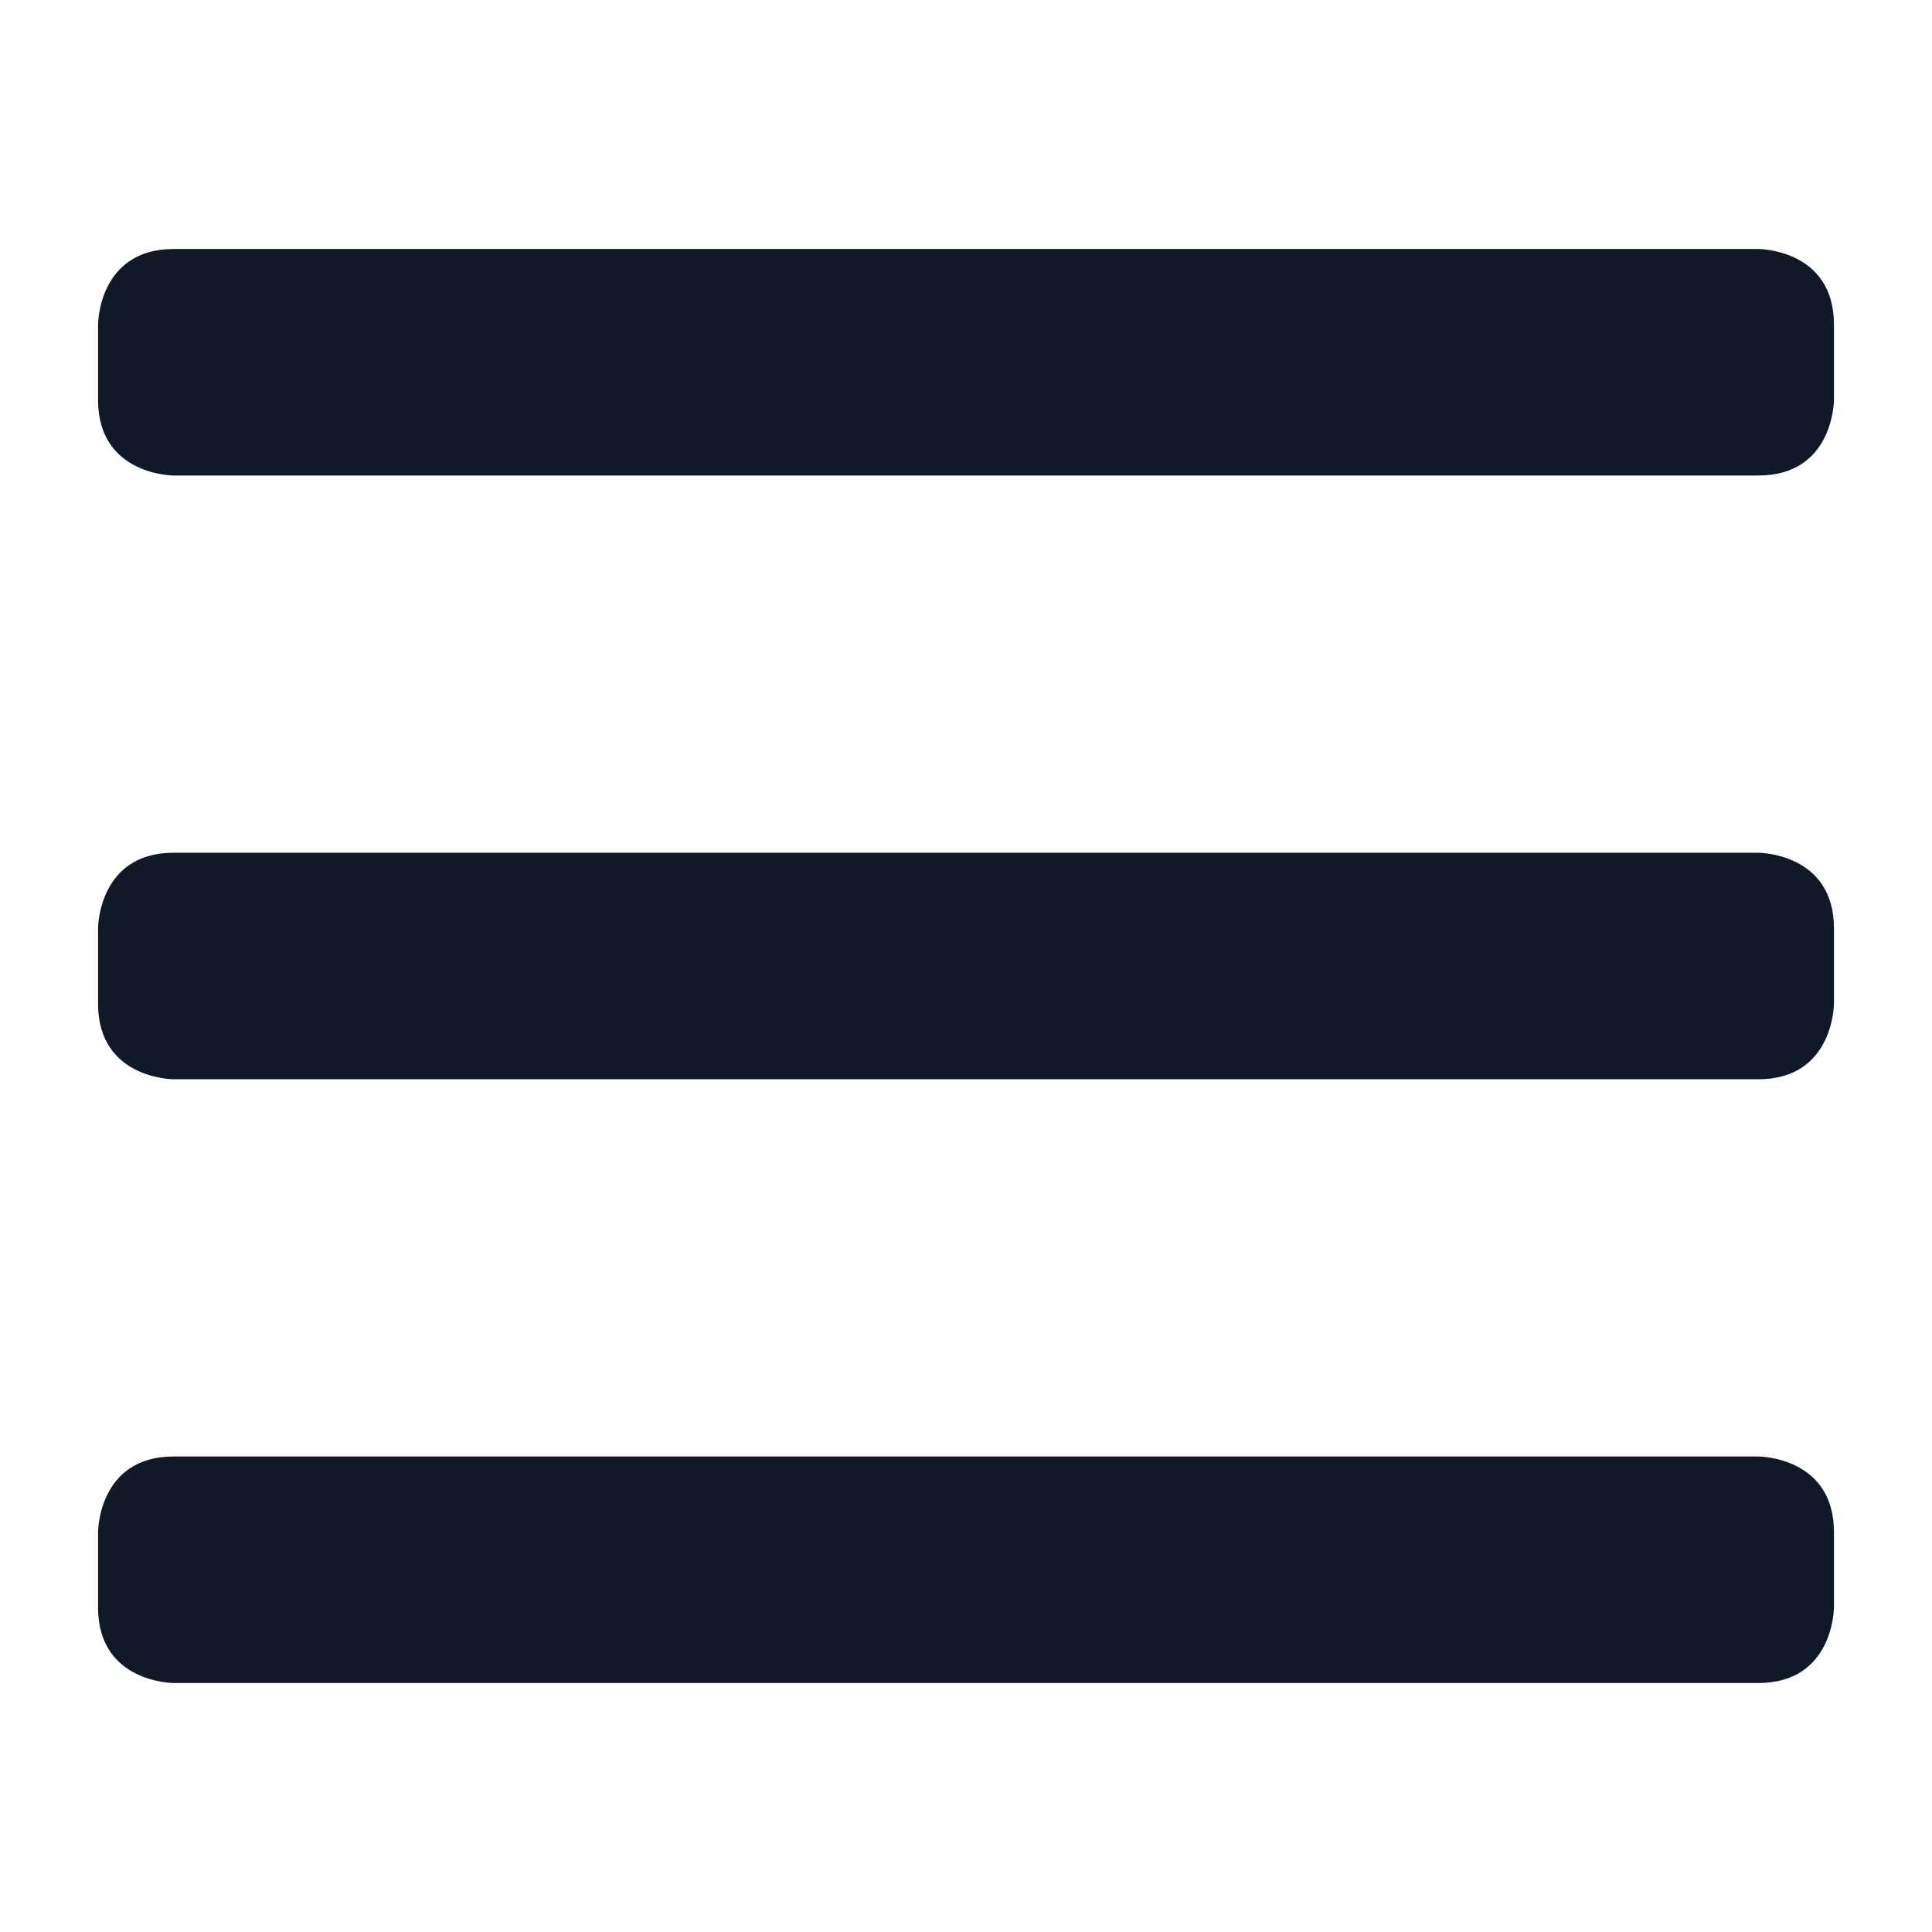
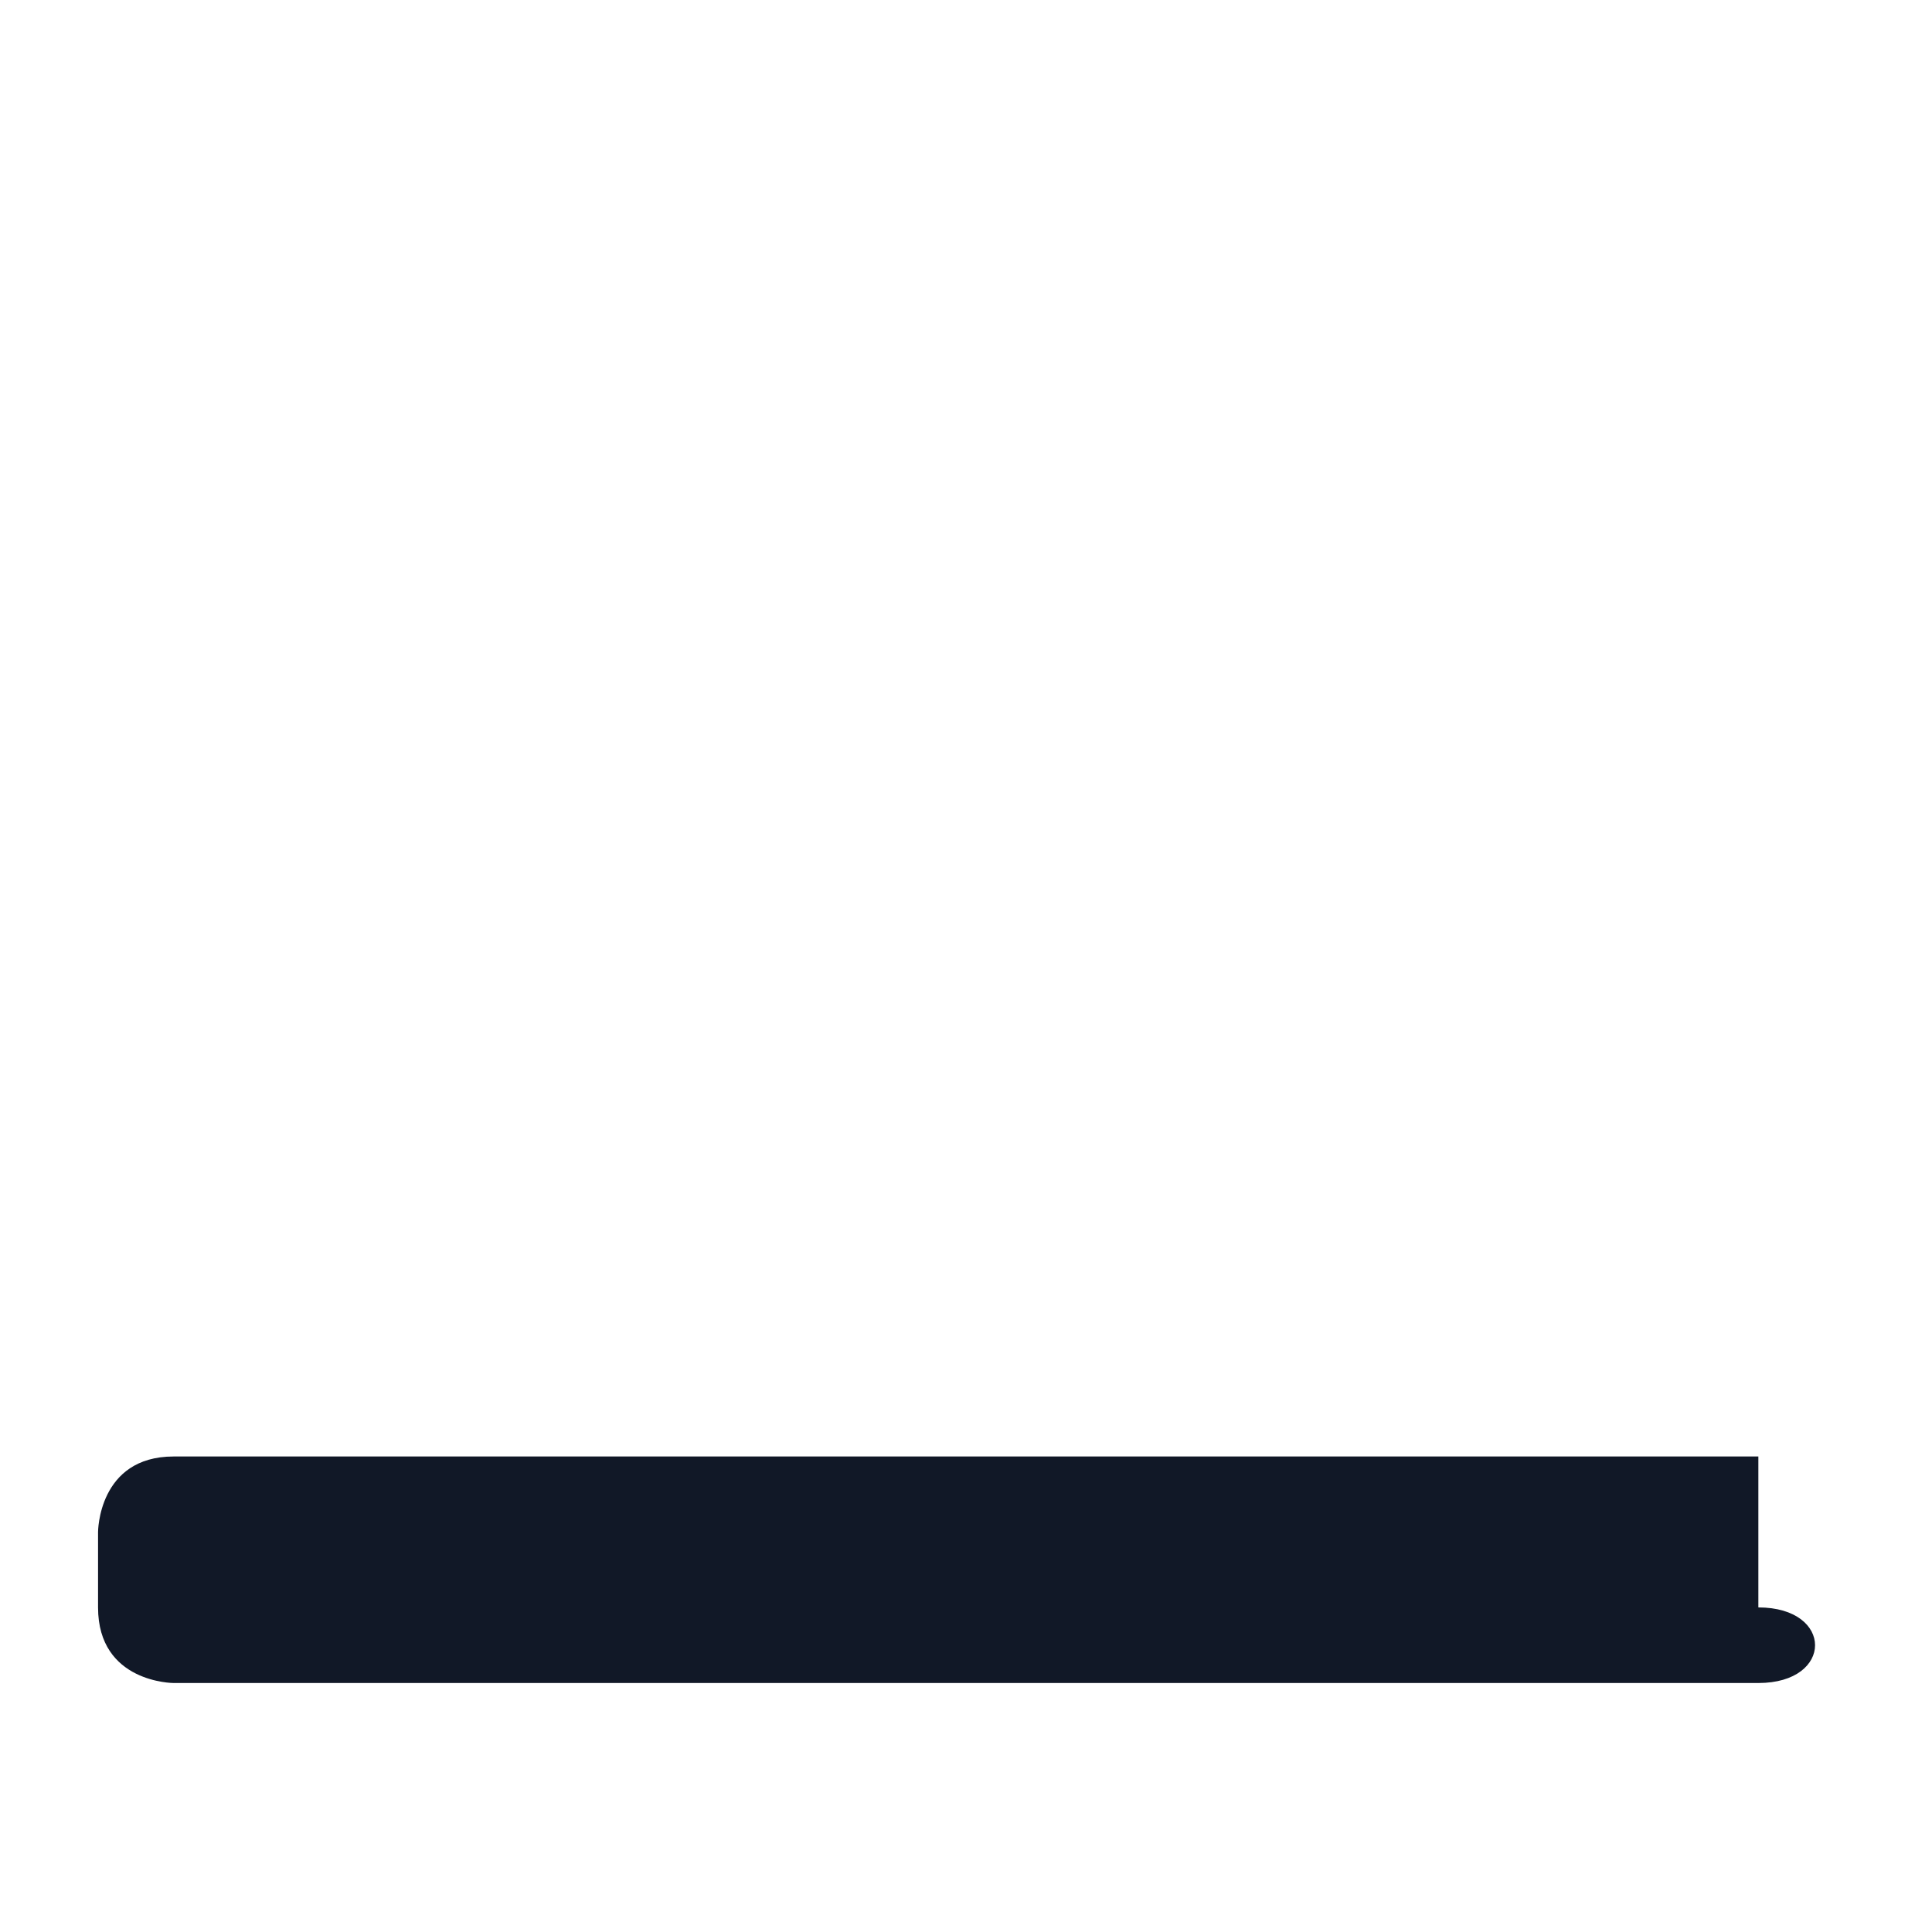
<svg xmlns="http://www.w3.org/2000/svg" width="16" height="16" viewBox="0 0 16 16" fill="none">
-   <path d="M1.438 2.062H14.562C14.562 2.062 15.188 2.062 15.188 2.688V3.312C15.188 3.312 15.188 3.938 14.562 3.938H1.438C1.438 3.938 0.812 3.938 0.812 3.312V2.688C0.812 2.688 0.812 2.062 1.438 2.062Z" fill="#111827" />
-   <path d="M1.438 7.062H14.562C14.562 7.062 15.188 7.062 15.188 7.688V8.312C15.188 8.312 15.188 8.938 14.562 8.938H1.438C1.438 8.938 0.812 8.938 0.812 8.312V7.688C0.812 7.688 0.812 7.062 1.438 7.062Z" fill="#111827" />
-   <path d="M1.438 12.062H14.562C14.562 12.062 15.188 12.062 15.188 12.688V13.312C15.188 13.312 15.188 13.938 14.562 13.938H1.438C1.438 13.938 0.812 13.938 0.812 13.312V12.688C0.812 12.688 0.812 12.062 1.438 12.062Z" fill="#111827" />
+   <path d="M1.438 12.062H14.562V13.312C15.188 13.312 15.188 13.938 14.562 13.938H1.438C1.438 13.938 0.812 13.938 0.812 13.312V12.688C0.812 12.688 0.812 12.062 1.438 12.062Z" fill="#111827" />
</svg>